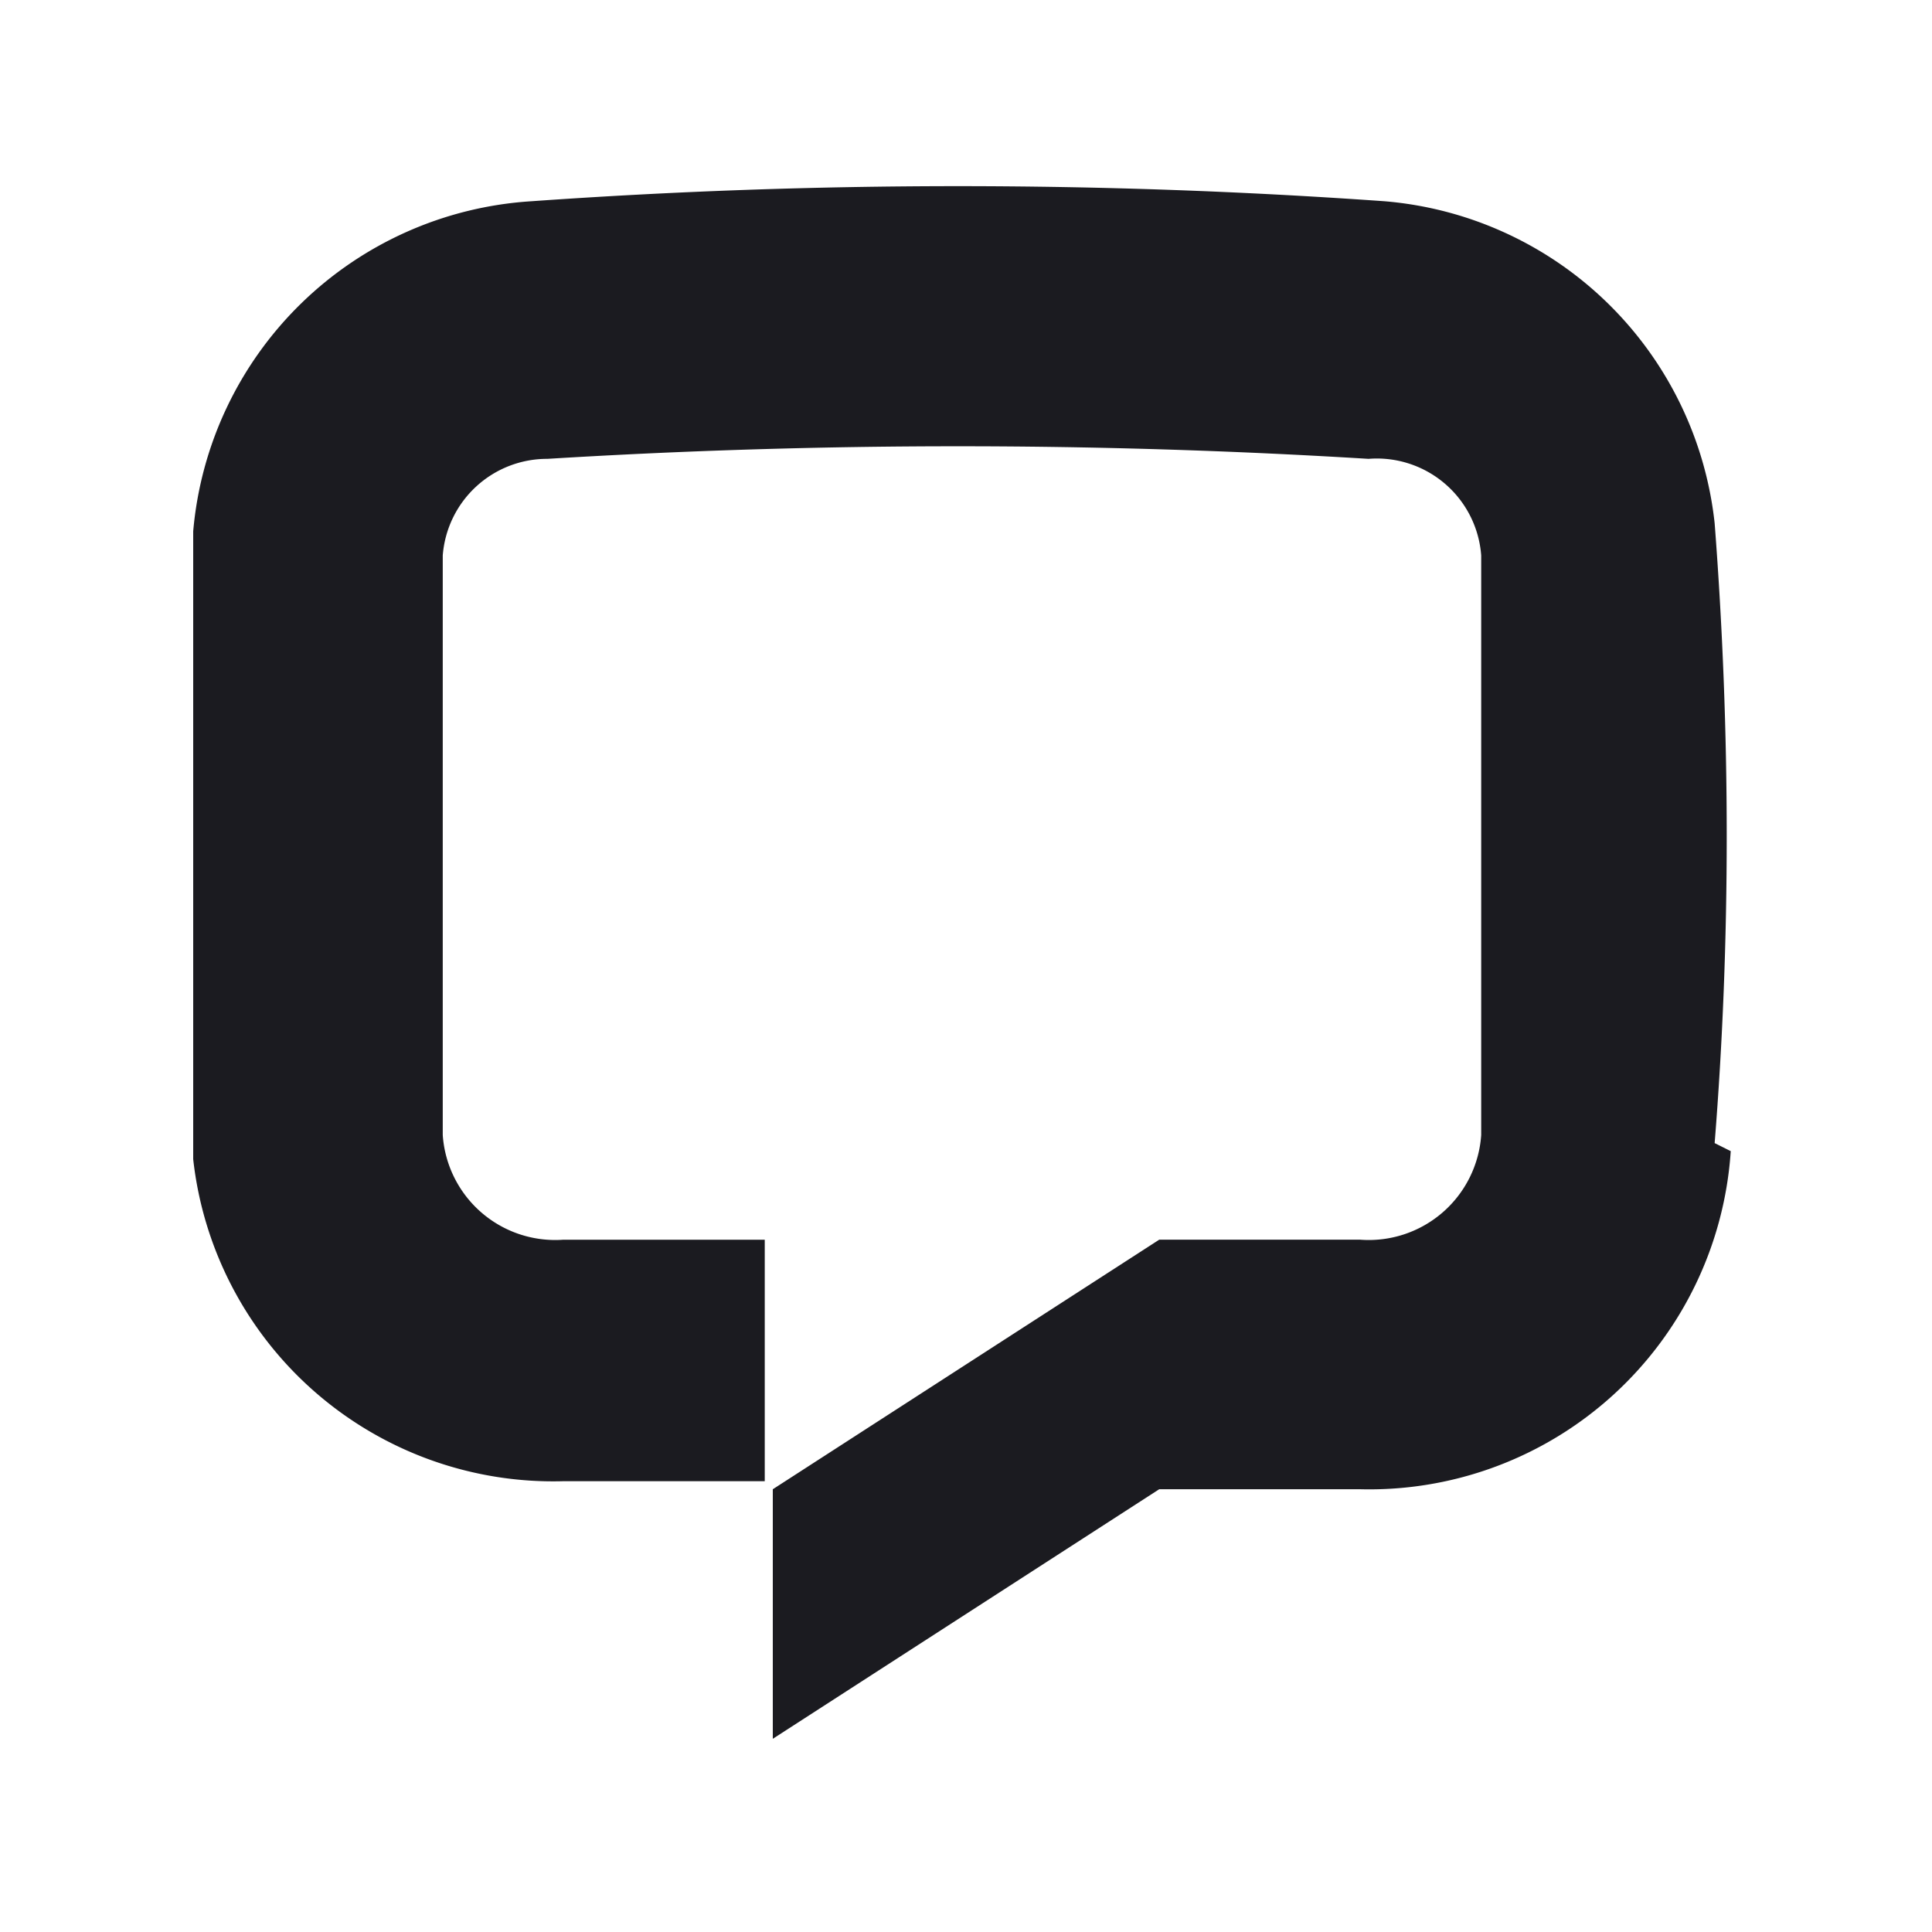
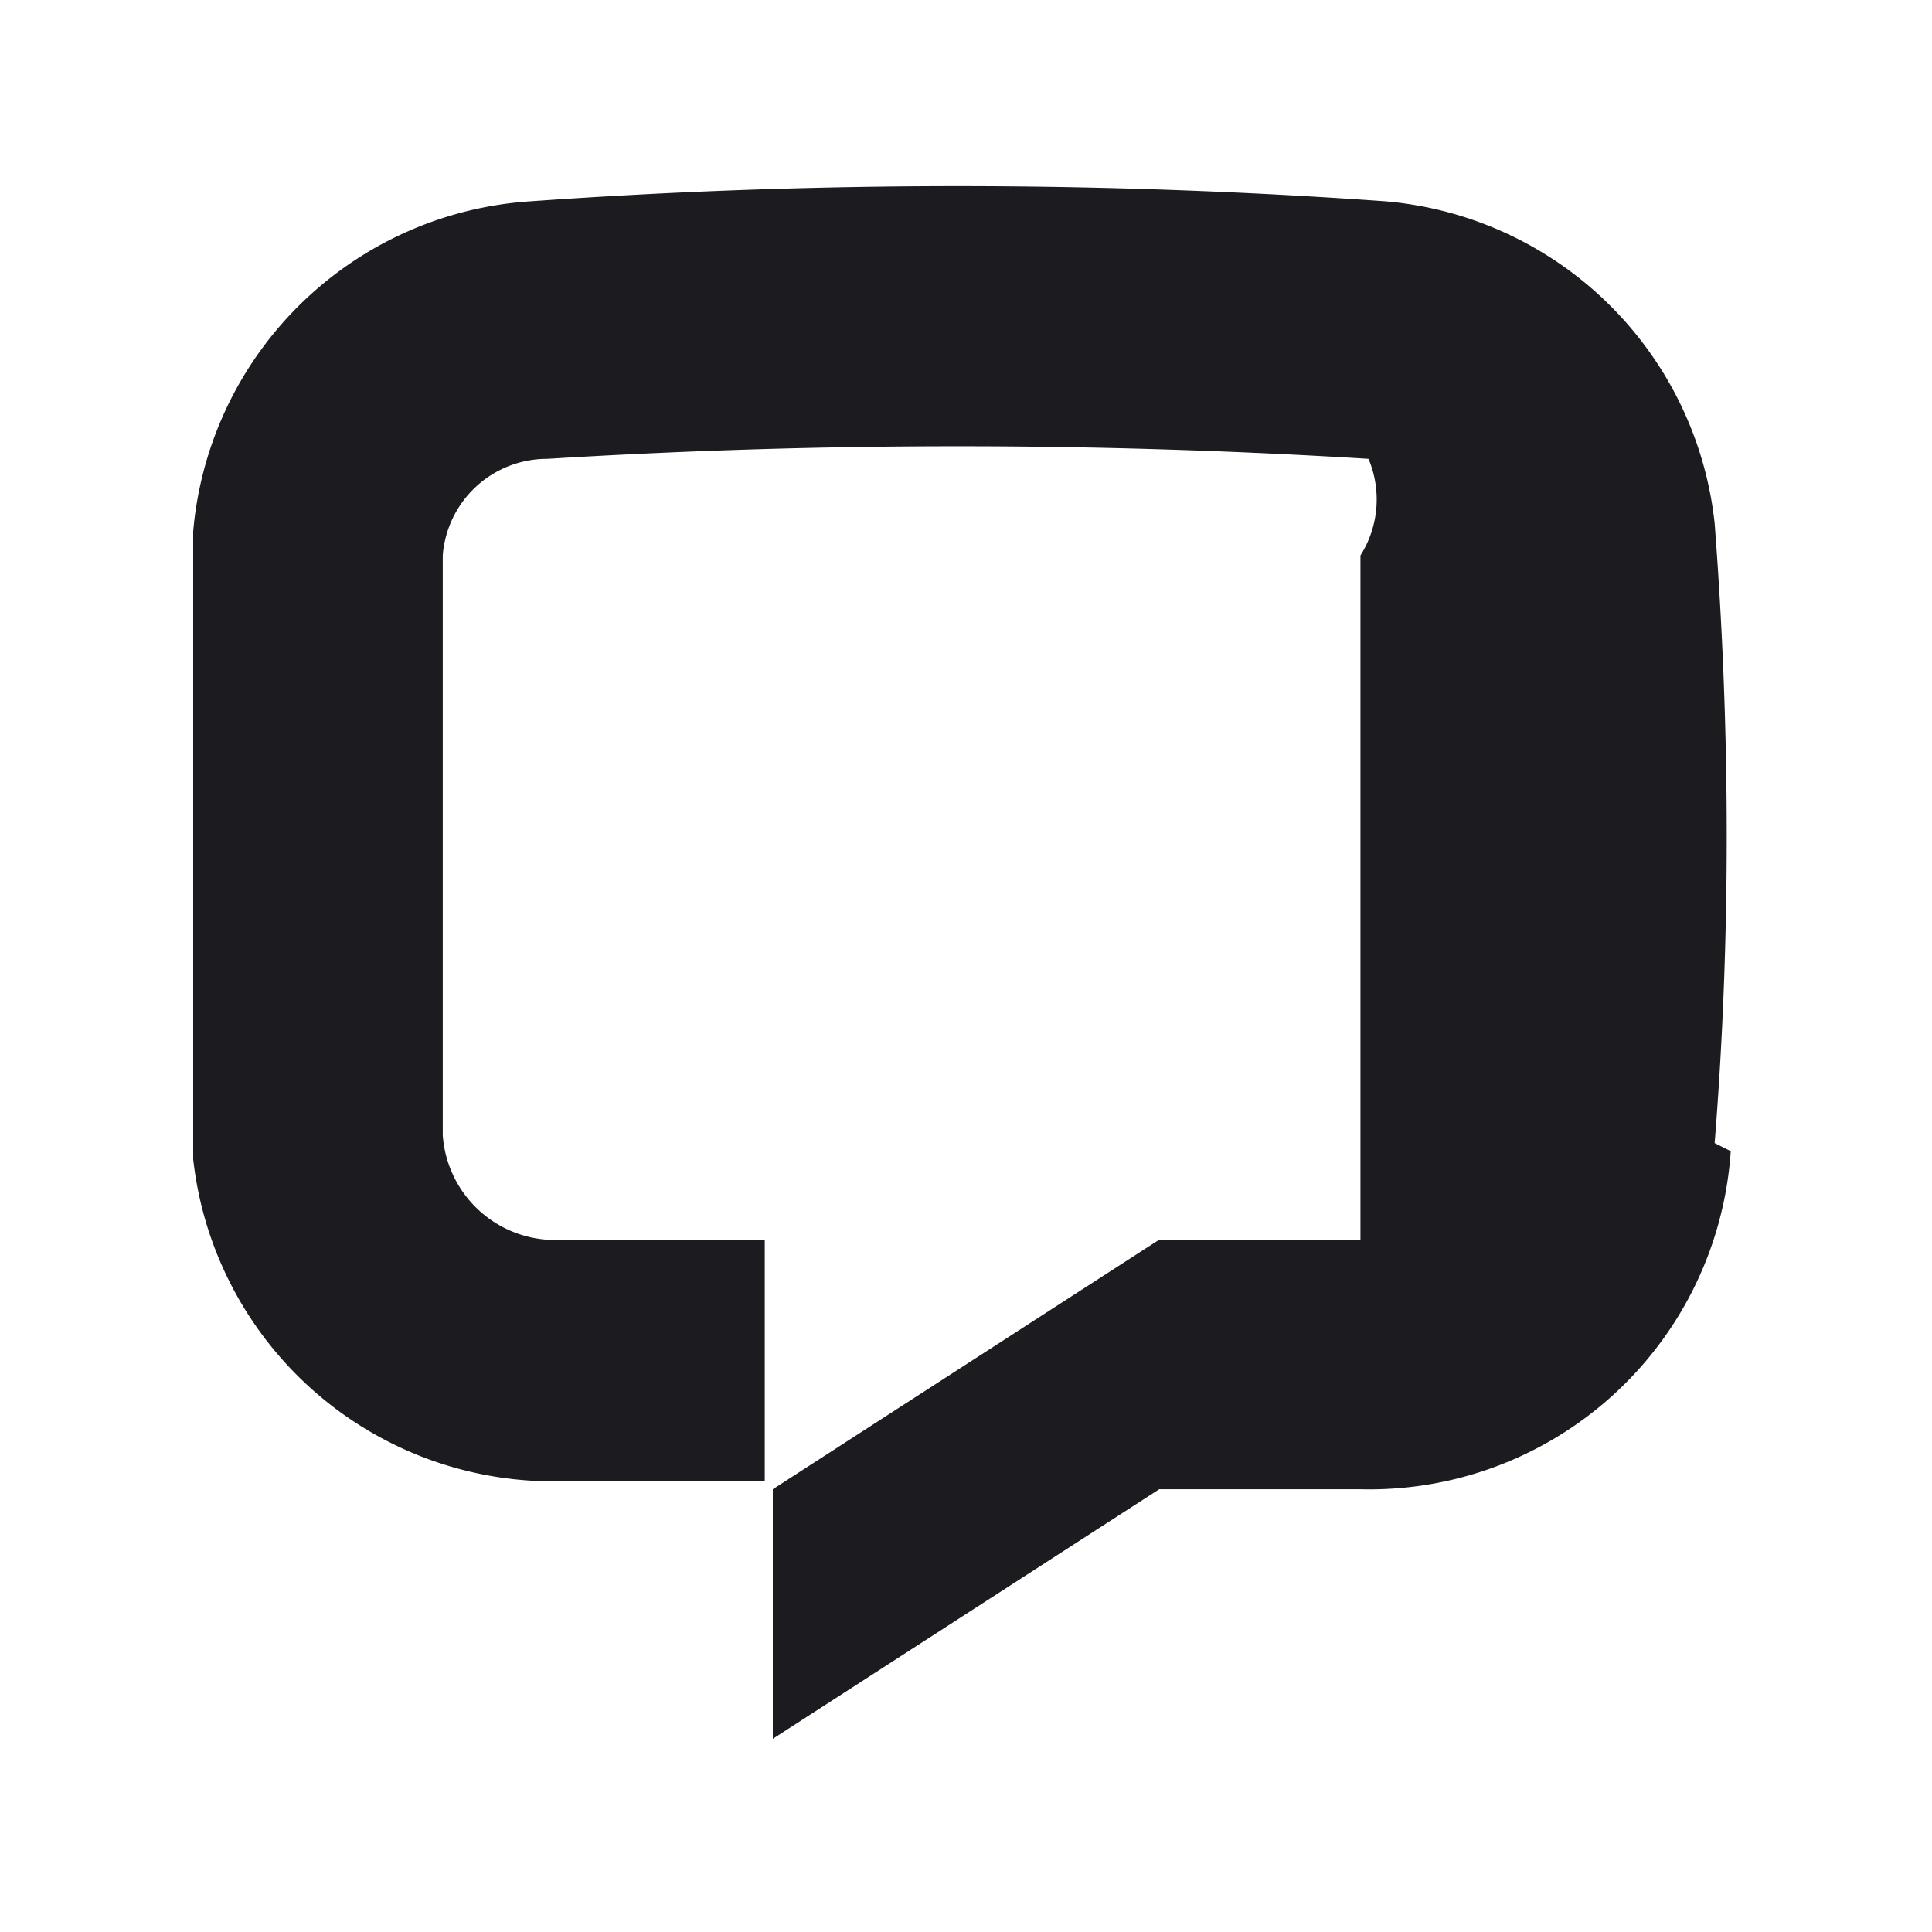
<svg xmlns="http://www.w3.org/2000/svg" fill="none" viewBox="0 0 24 24">
-   <path d="M21.5 14.3a4.5 4.5 0 0 1-4.6 4.2h-2.5l-4.8 3.1v-3.1l4.8-3.1h2.5a1.4 1.4 0 0 0 1.5-1.3V6.9A1.3 1.3 0 0 0 17 5.7a83.3 83.3 0 0 0-10.2 0 1.3 1.3 0 0 0-1.3 1.2v7.2a1.4 1.4 0 0 0 1.5 1.3h2.5v3H7a4.5 4.5 0 0 1-4.6-4V6.6a4.5 4.5 0 0 1 4.2-4.1 75 75 0 0 1 10.6 0 4.5 4.5 0 0 1 4.1 4c.2 2.6.2 5.2 0 7.7Z" fill="#1B1B20" />
+   <path d="M21.5 14.3a4.5 4.5 0 0 1-4.6 4.2h-2.5l-4.8 3.1v-3.1l4.8-3.1h2.5V6.9A1.3 1.3 0 0 0 17 5.7a83.3 83.3 0 0 0-10.2 0 1.3 1.3 0 0 0-1.3 1.2v7.2a1.4 1.4 0 0 0 1.5 1.3h2.5v3H7a4.5 4.5 0 0 1-4.6-4V6.6a4.5 4.5 0 0 1 4.2-4.1 75 75 0 0 1 10.6 0 4.5 4.5 0 0 1 4.1 4c.2 2.6.2 5.2 0 7.7Z" fill="#1B1B20" />
</svg>